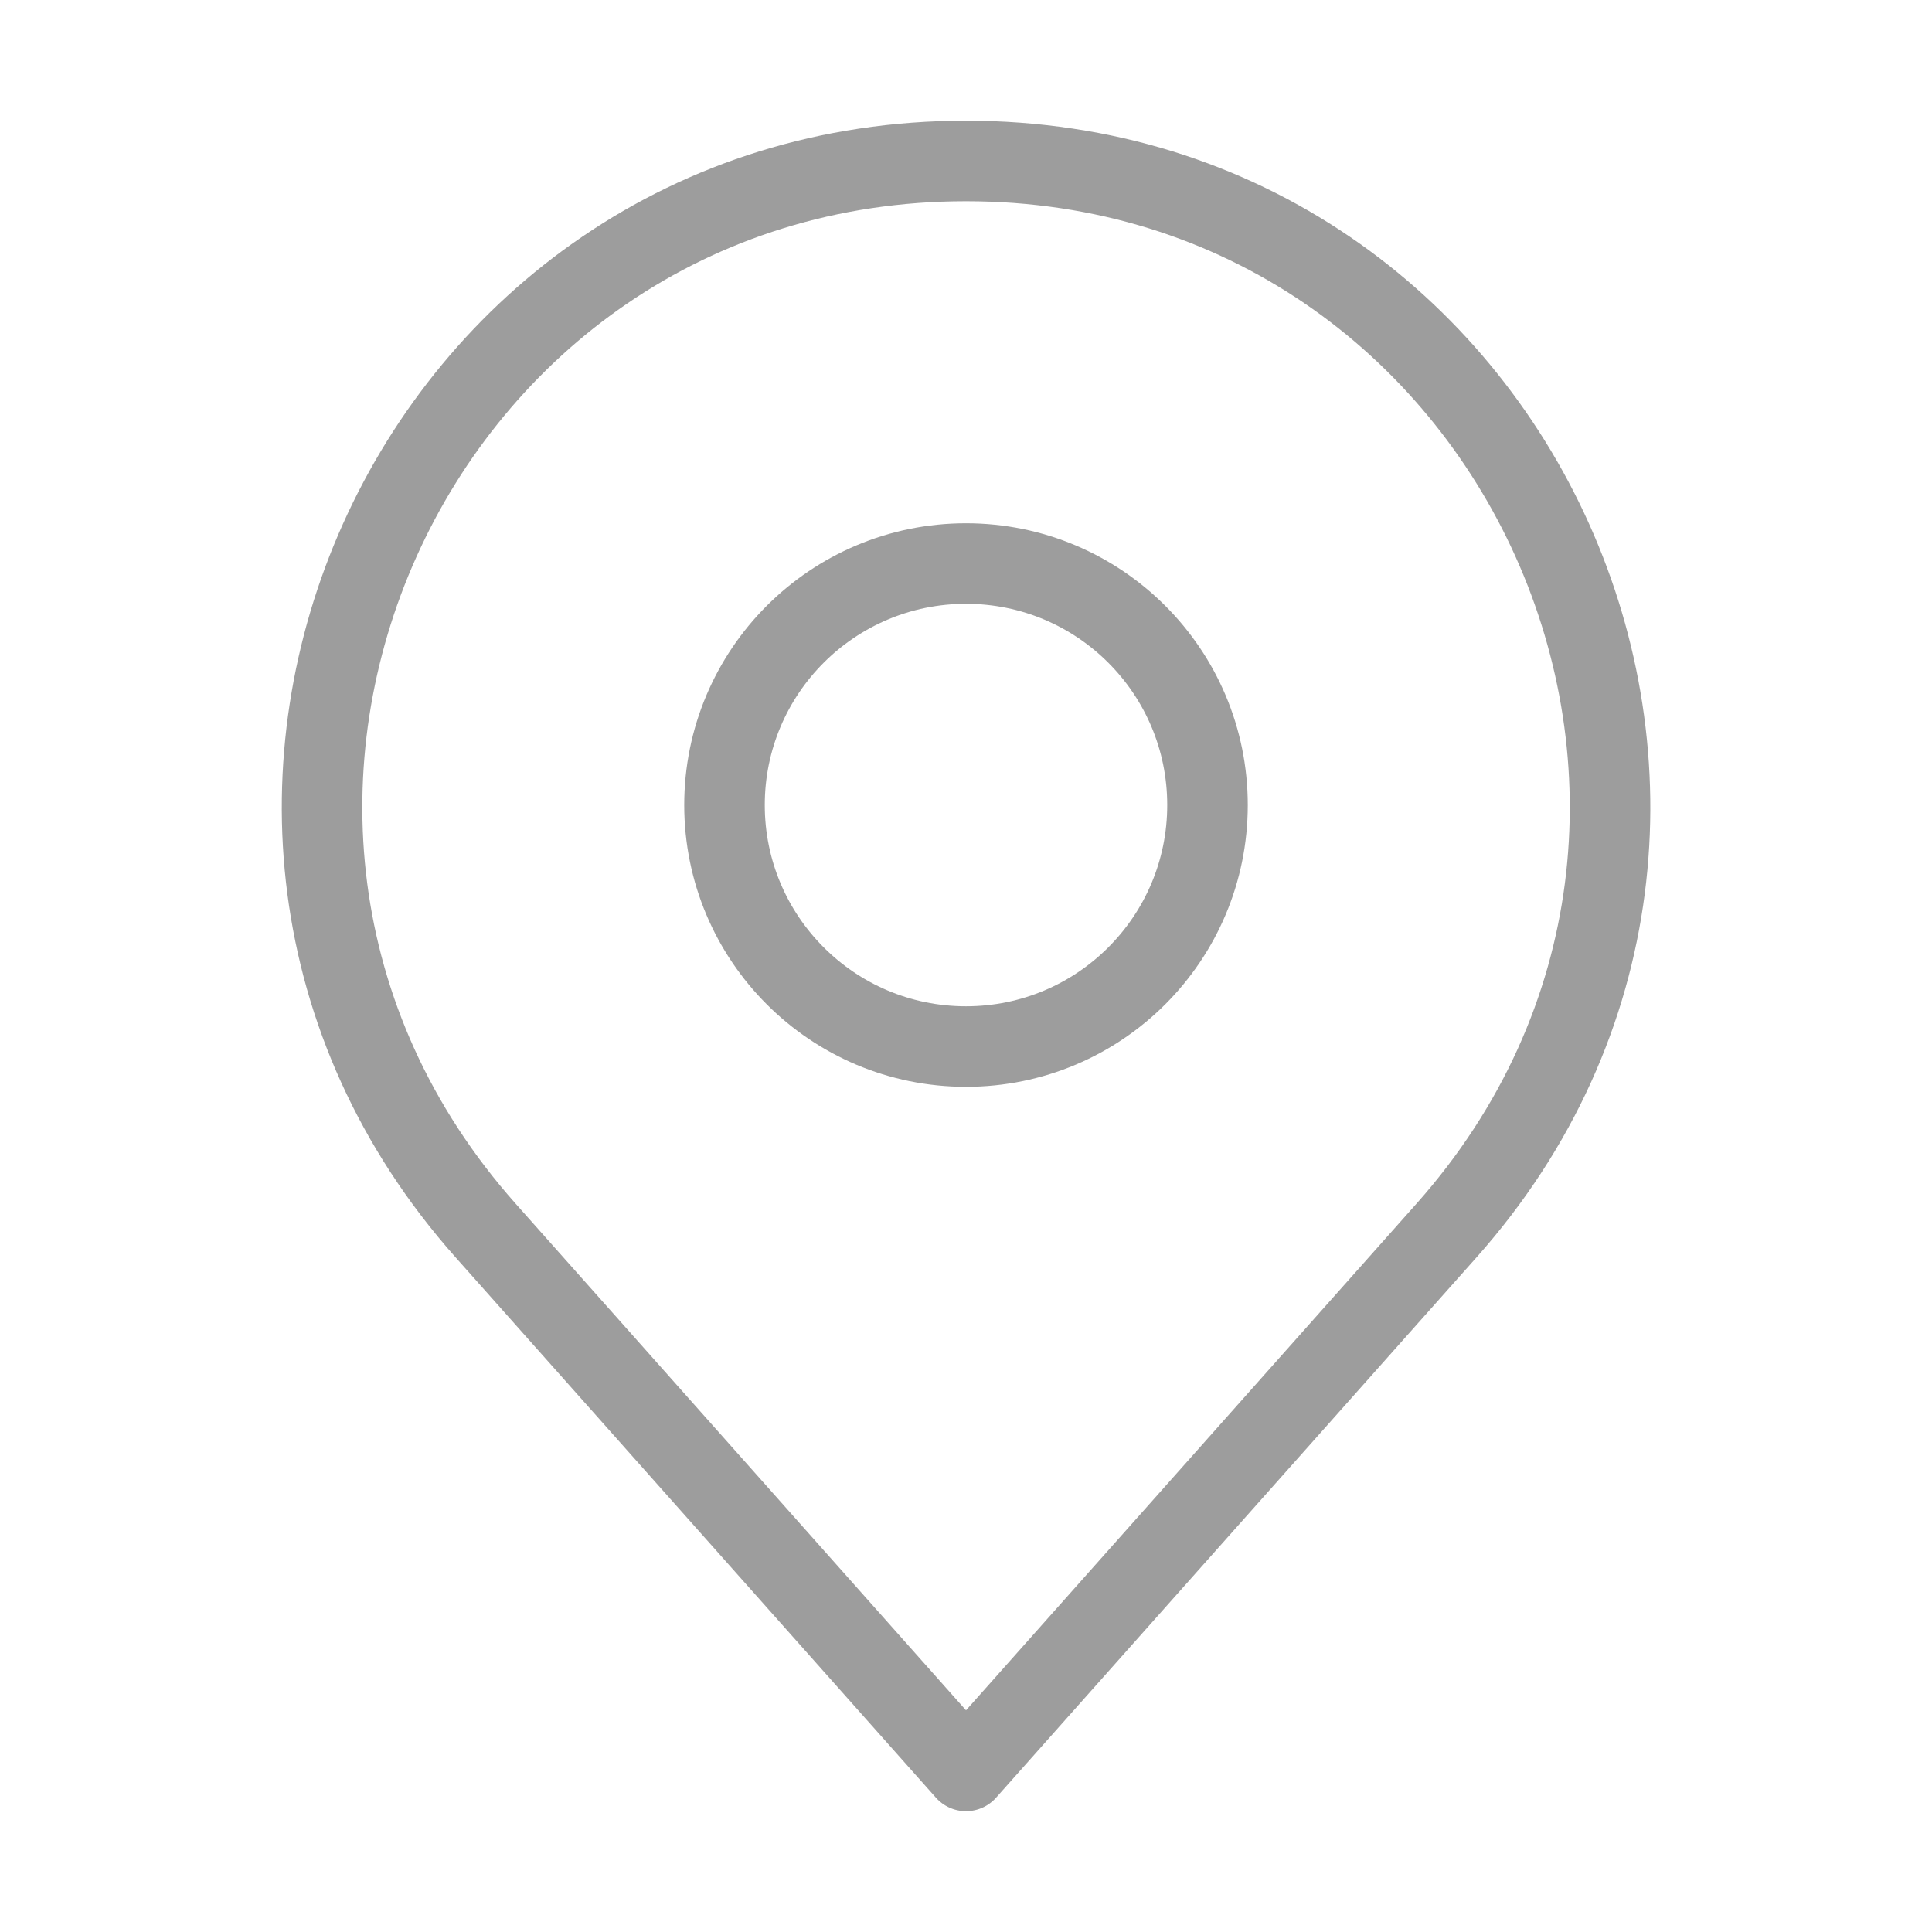
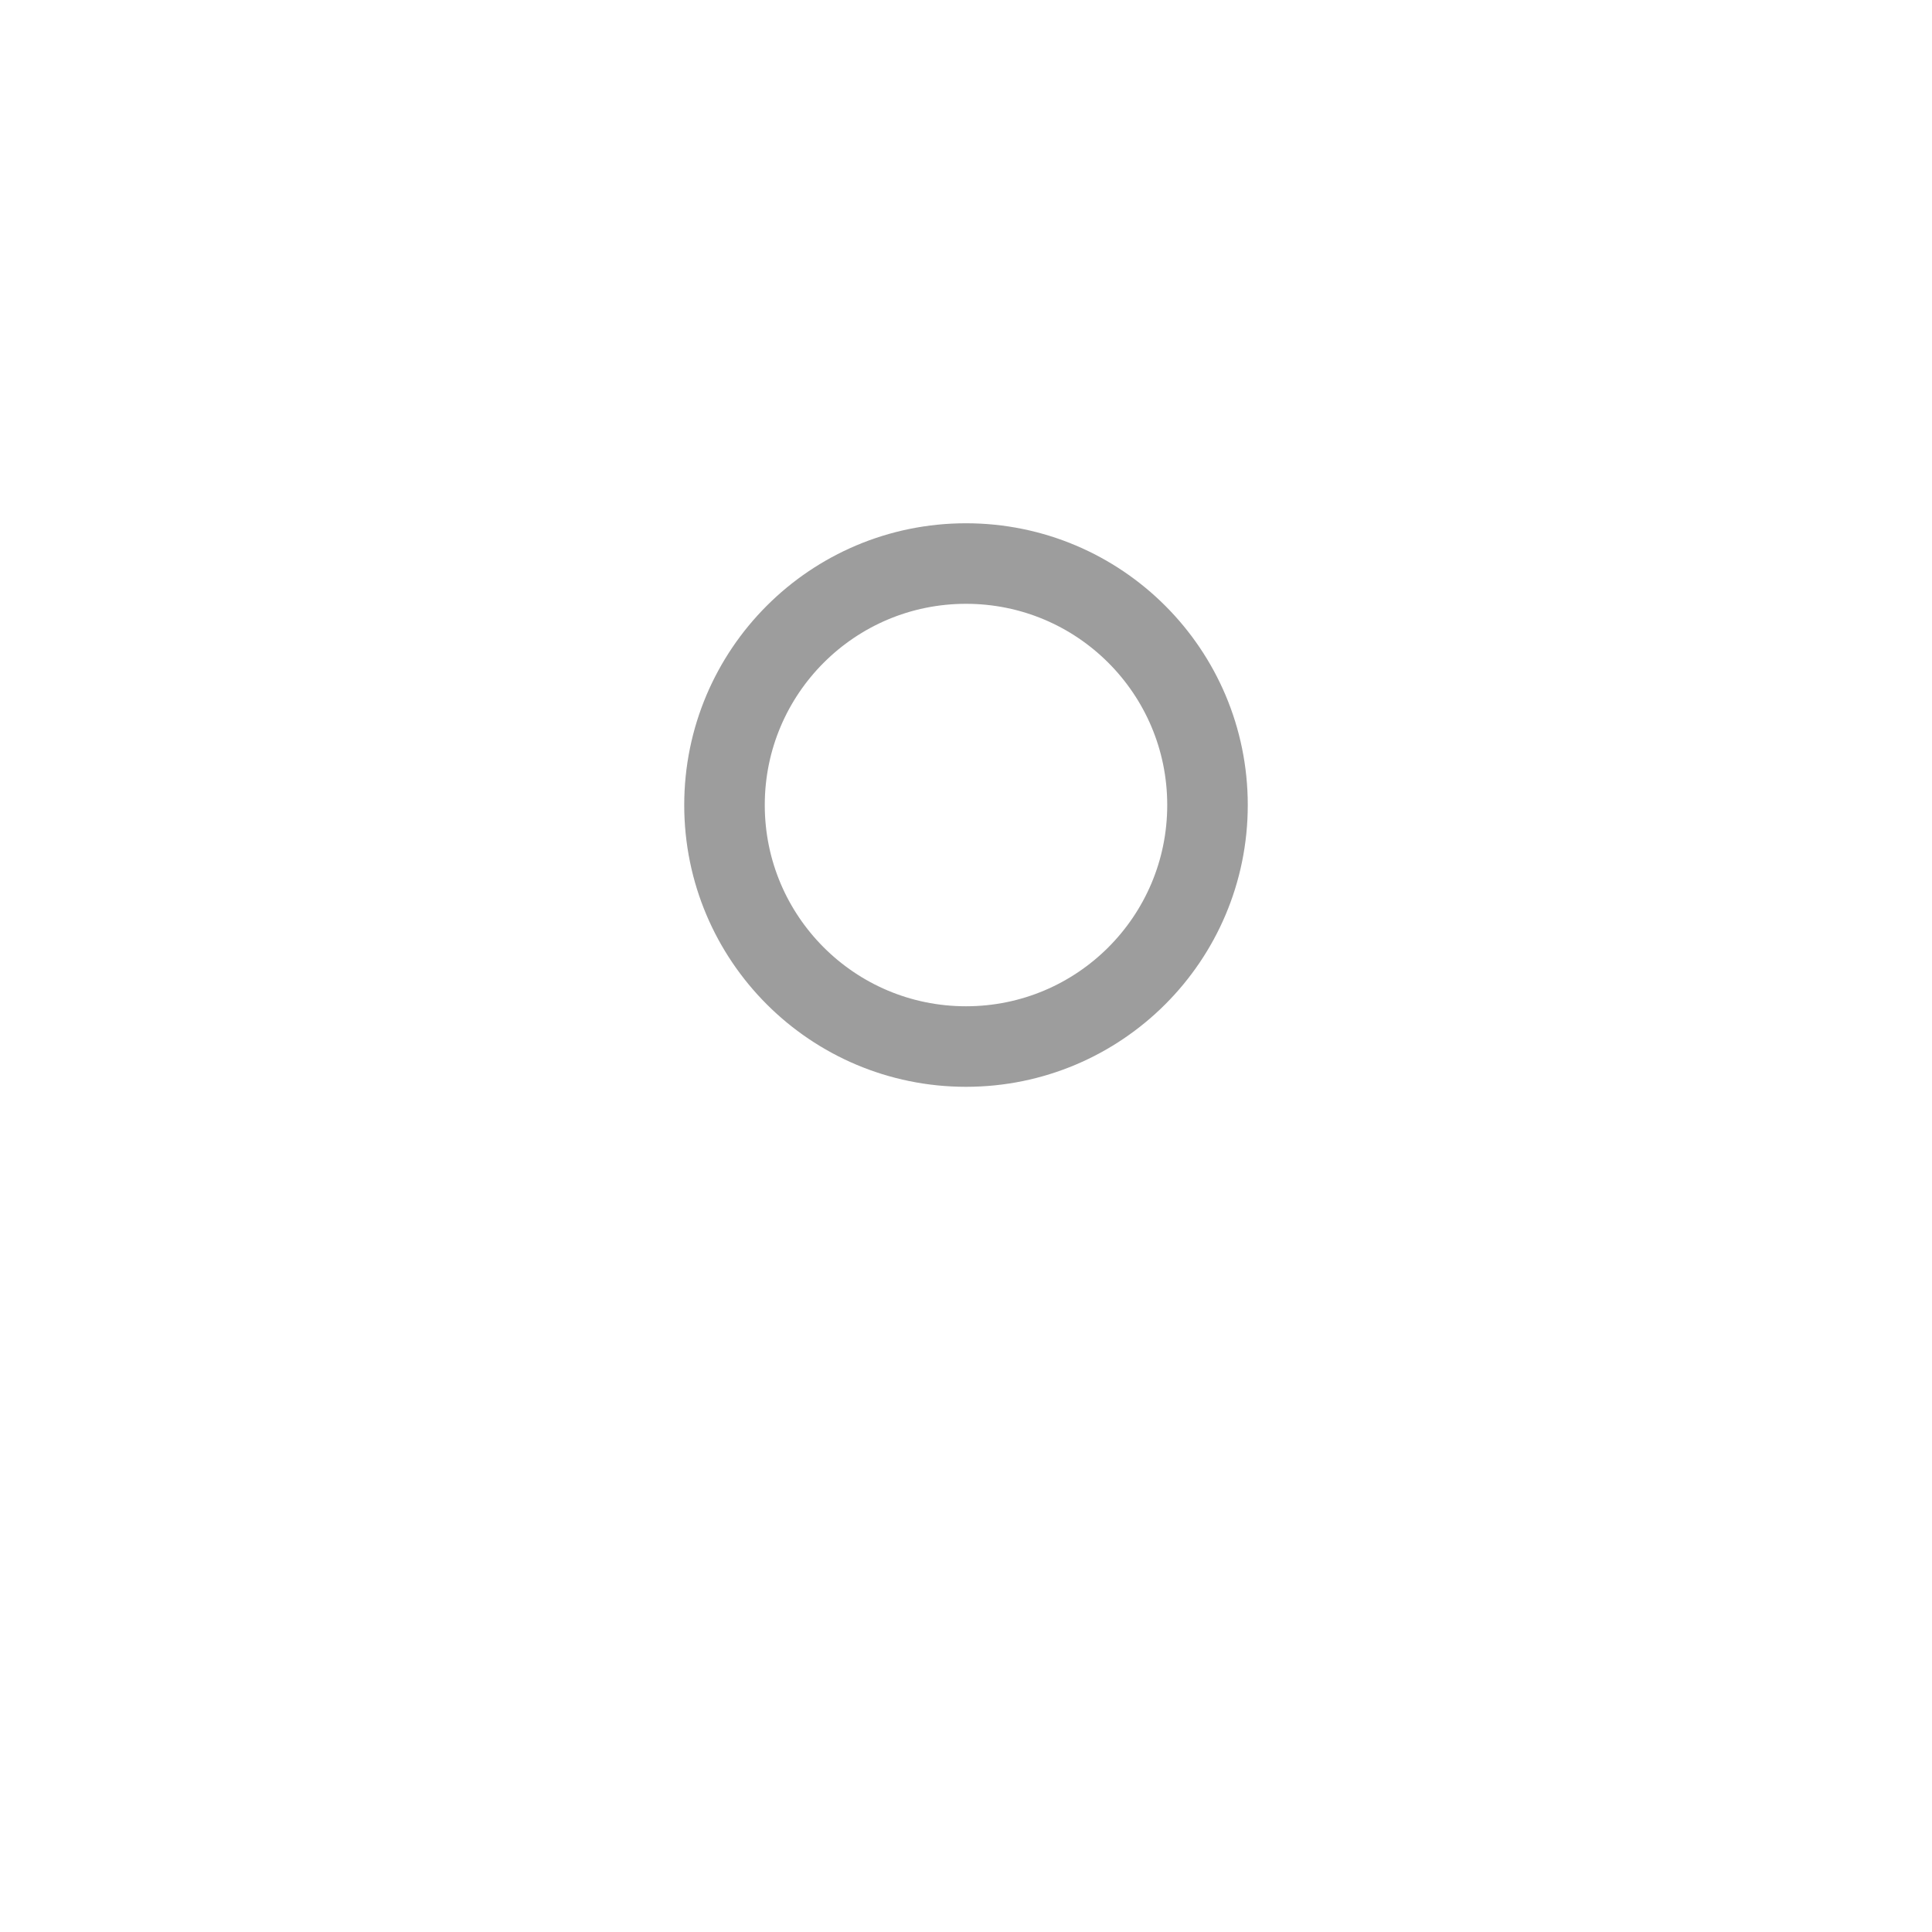
<svg xmlns="http://www.w3.org/2000/svg" width="16" height="16" viewBox="0 0 16 16" fill="none">
-   <path d="M4.022 10.191L8 14.666L11.979 10.191C15.03 6.759 12.593 1.333 8 1.333C3.407 1.333 0.971 6.759 4.022 10.191Z" stroke="#999999" stroke-opacity="0.95" stroke-width="0.667" stroke-linecap="round" stroke-linejoin="round" />
  <path d="M8 8.667C9.105 8.667 10 7.772 10 6.667C10 5.562 9.105 4.667 8 4.667C6.895 4.667 6 5.562 6 6.667C6 7.772 6.895 8.667 8 8.667Z" stroke="#999999" stroke-opacity="0.95" stroke-width="0.667" stroke-linecap="round" stroke-linejoin="round" />
</svg>